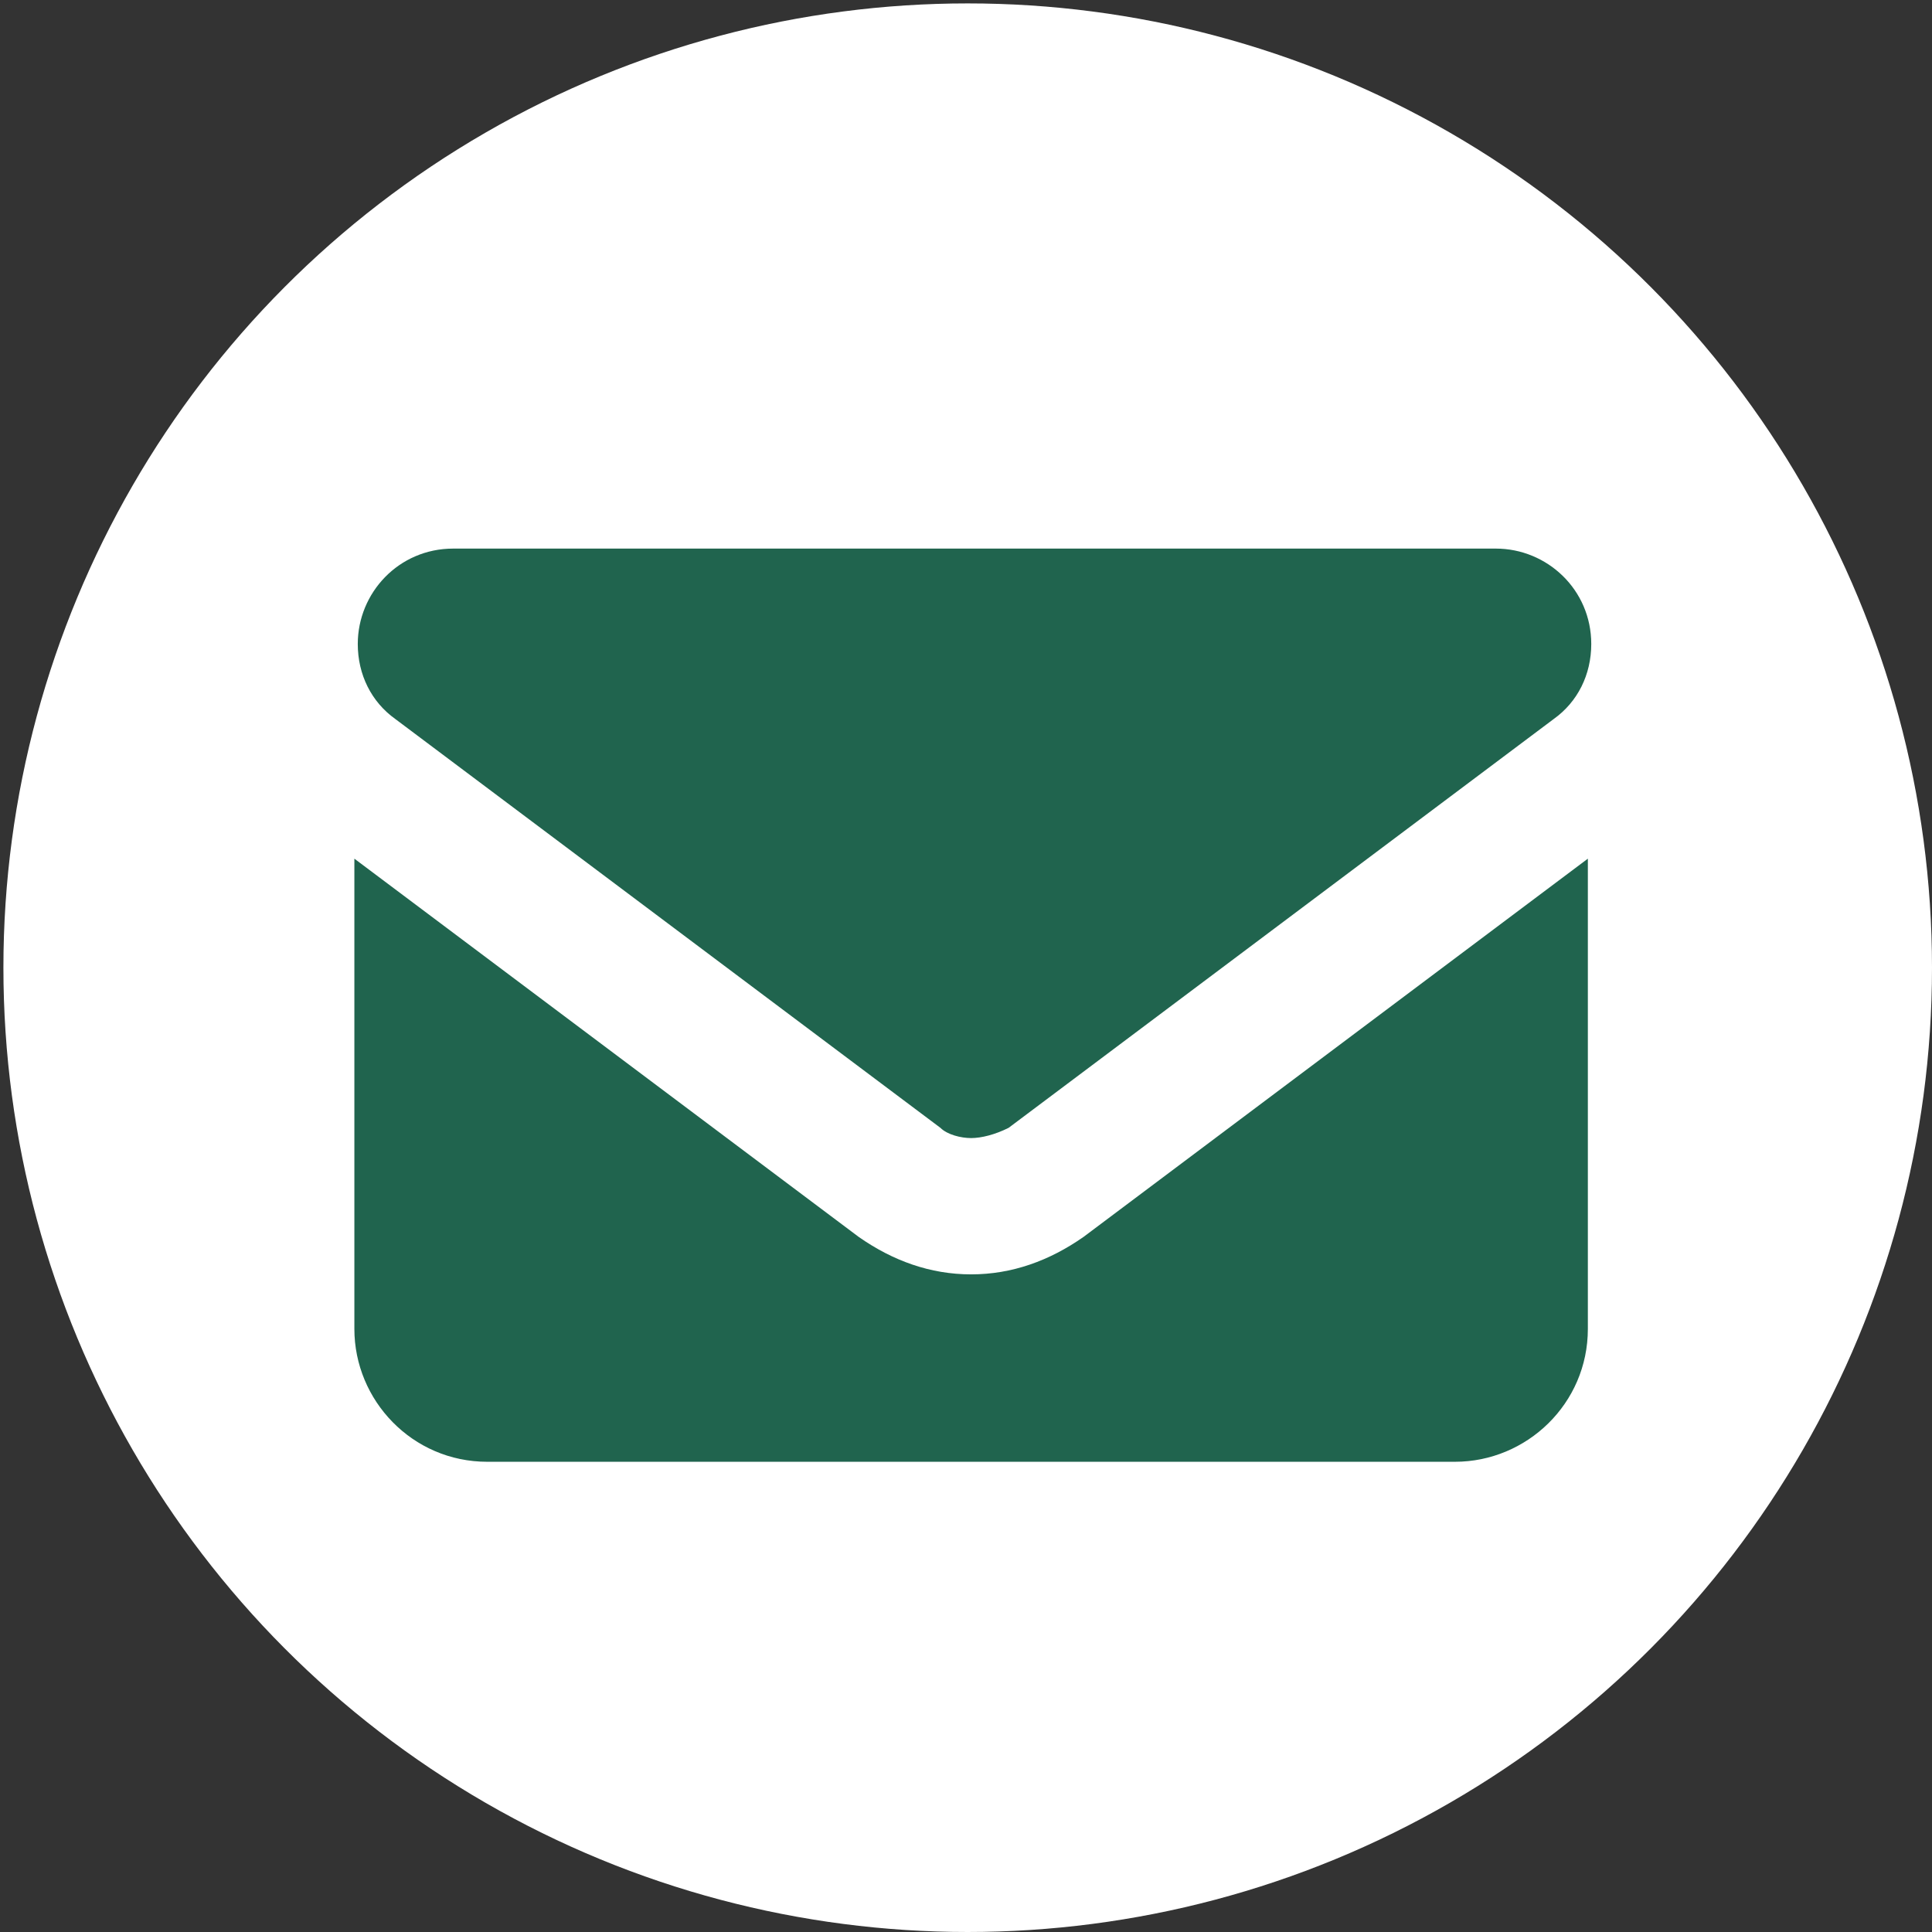
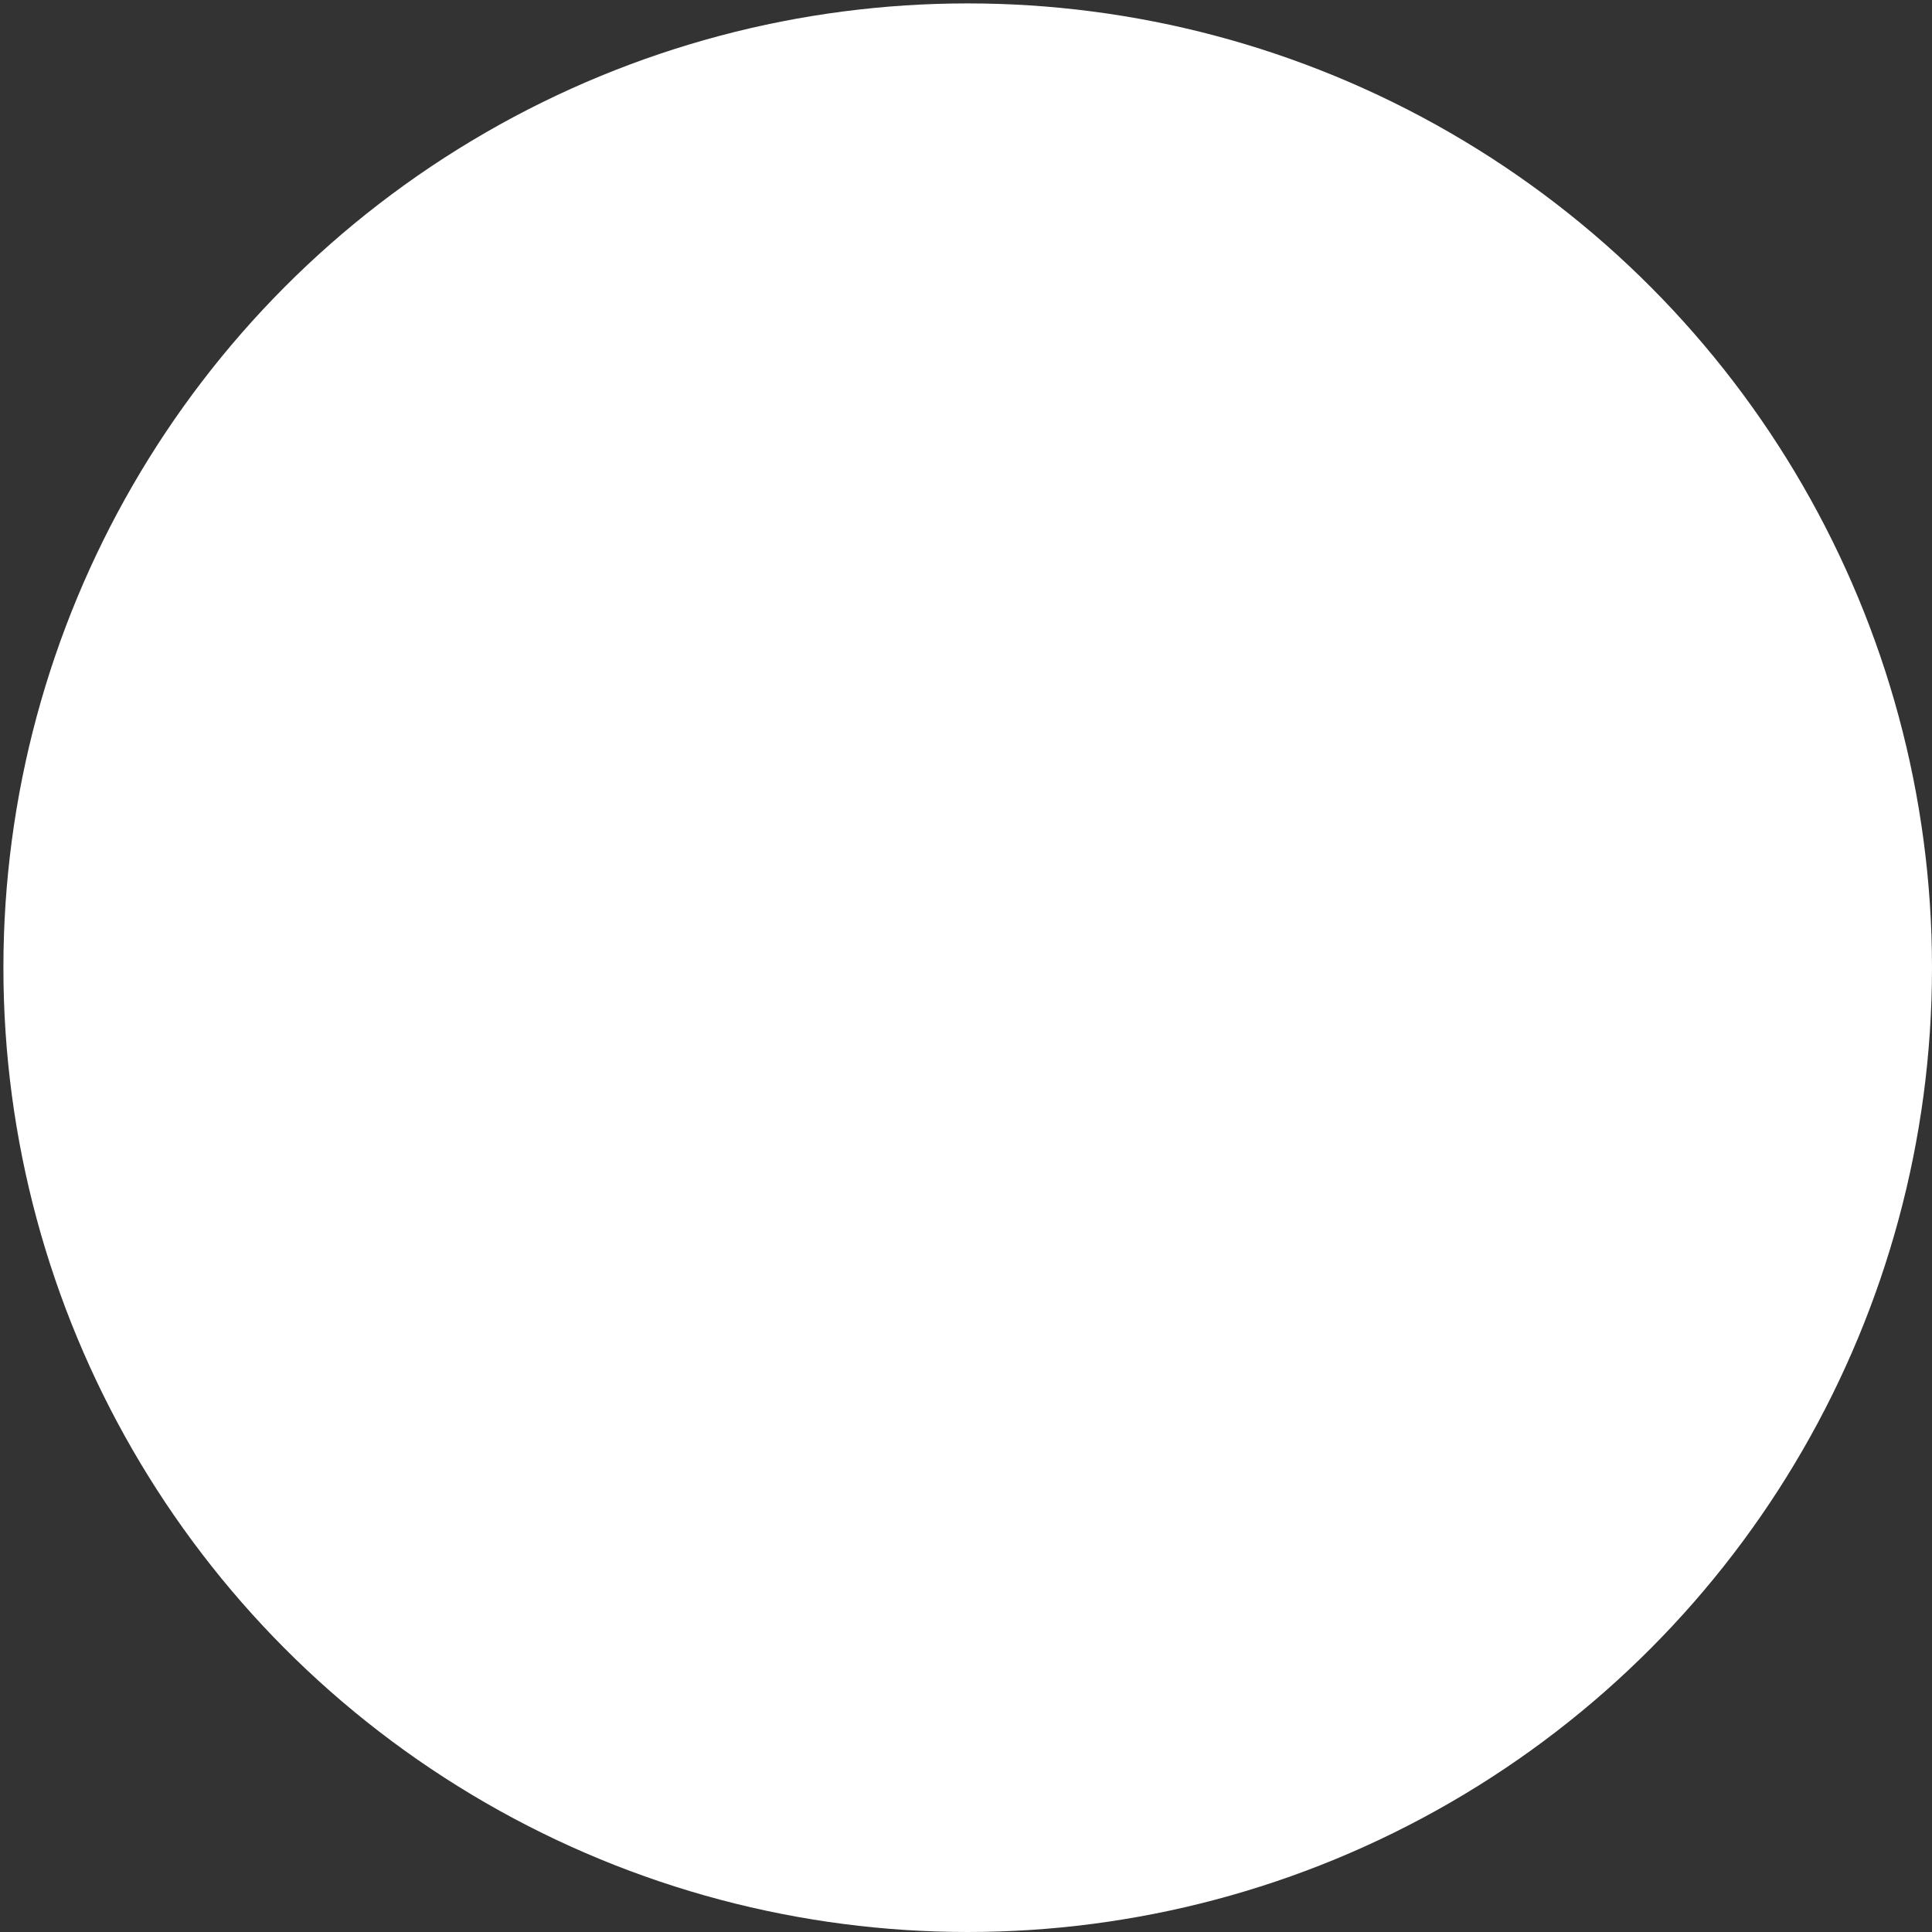
<svg xmlns="http://www.w3.org/2000/svg" version="1.1" id="レイヤー_1" x="0px" y="0px" viewBox="0 0 56.7 56.7" style="enable-background:new 0 0 56.7 56.7;" xml:space="preserve">
  <rect x="0" y="0" width="56.7" height="56.7" fill="#333333" stroke="none" />
  <style type="text/css">
	.st0{fill:#FFFFFF;}
	.st1{fill:#20644E;}
</style>
  <g>
    <circle class="st0" cx="28.4" cy="28.4" r="28.3" />
-     <path class="st1" d="M14.3,42.9c-2.2,0-3.9-1.8-3.9-3.9V25.2l14.8,11.1c1,0.7,2.1,1.1,3.3,1.1s2.3-0.4,3.3-1.1l14.8-11.1v13.8   c0,2.2-1.8,3.9-3.9,3.9H14.3z M28.5,33.4c-0.3,0-0.7-0.1-0.9-0.3l-16-12c-0.7-0.5-1.1-1.3-1.1-2.2c0-1.5,1.2-2.8,2.8-2.8h30.6   c1.5,0,2.8,1.2,2.8,2.8c0,0.9-0.4,1.7-1.1,2.2l-16,12C29.2,33.3,28.8,33.4,28.5,33.4z" />
  </g>
</svg>